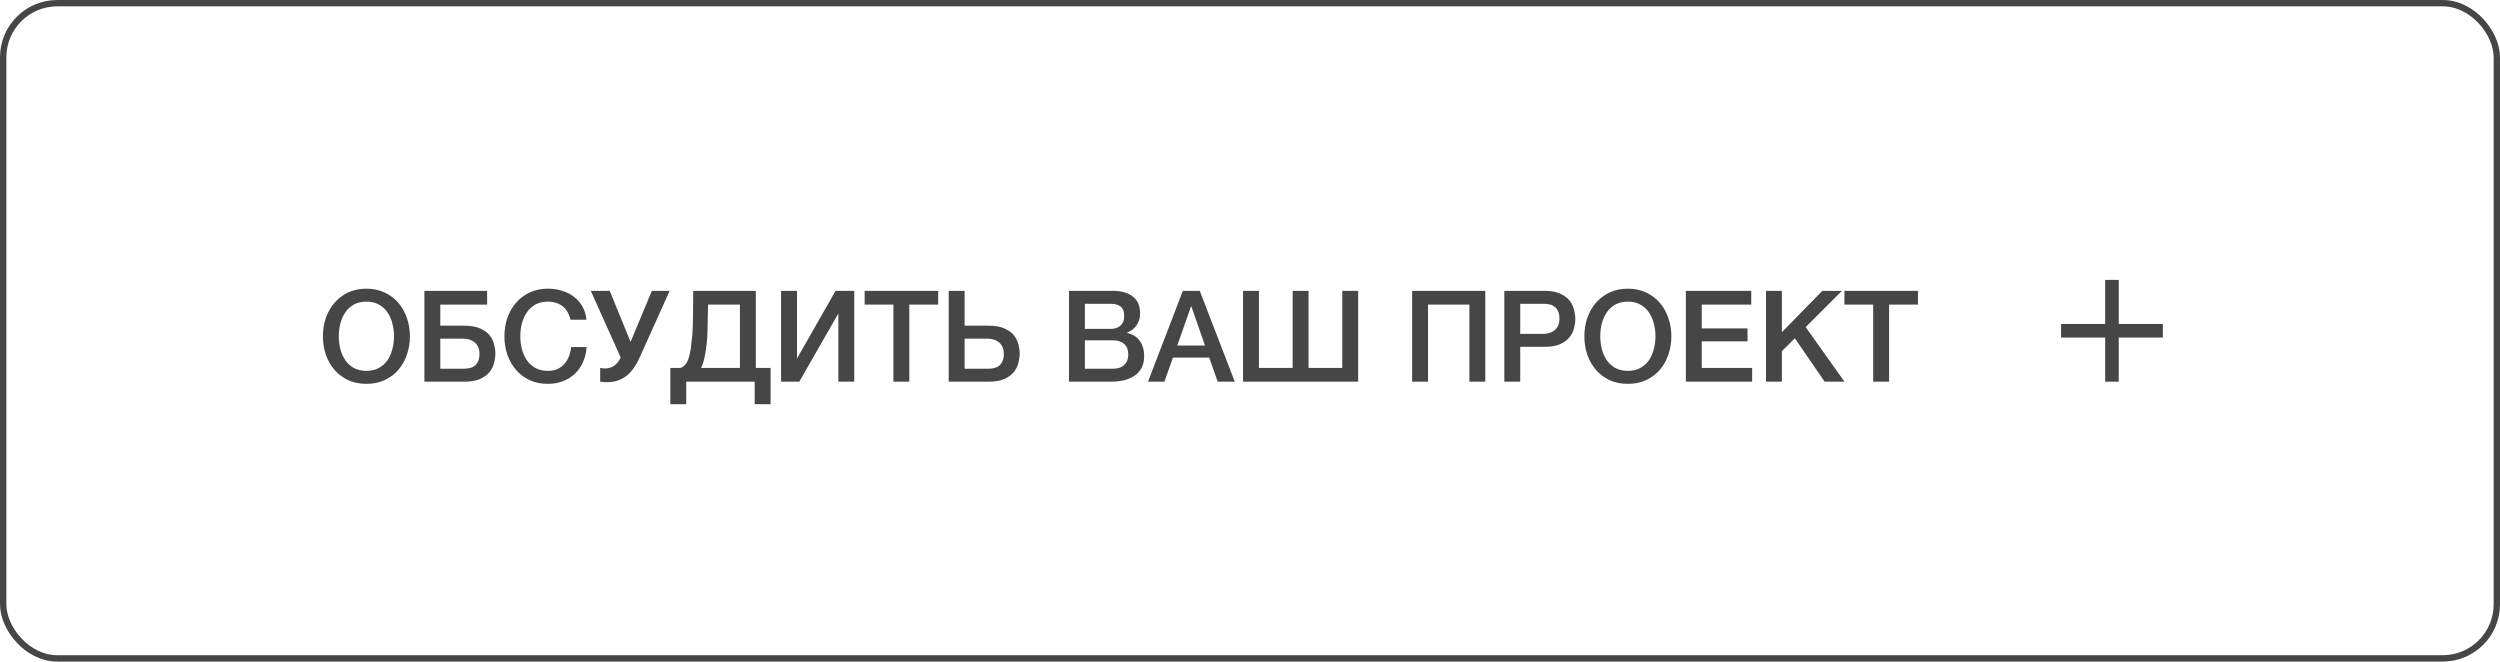
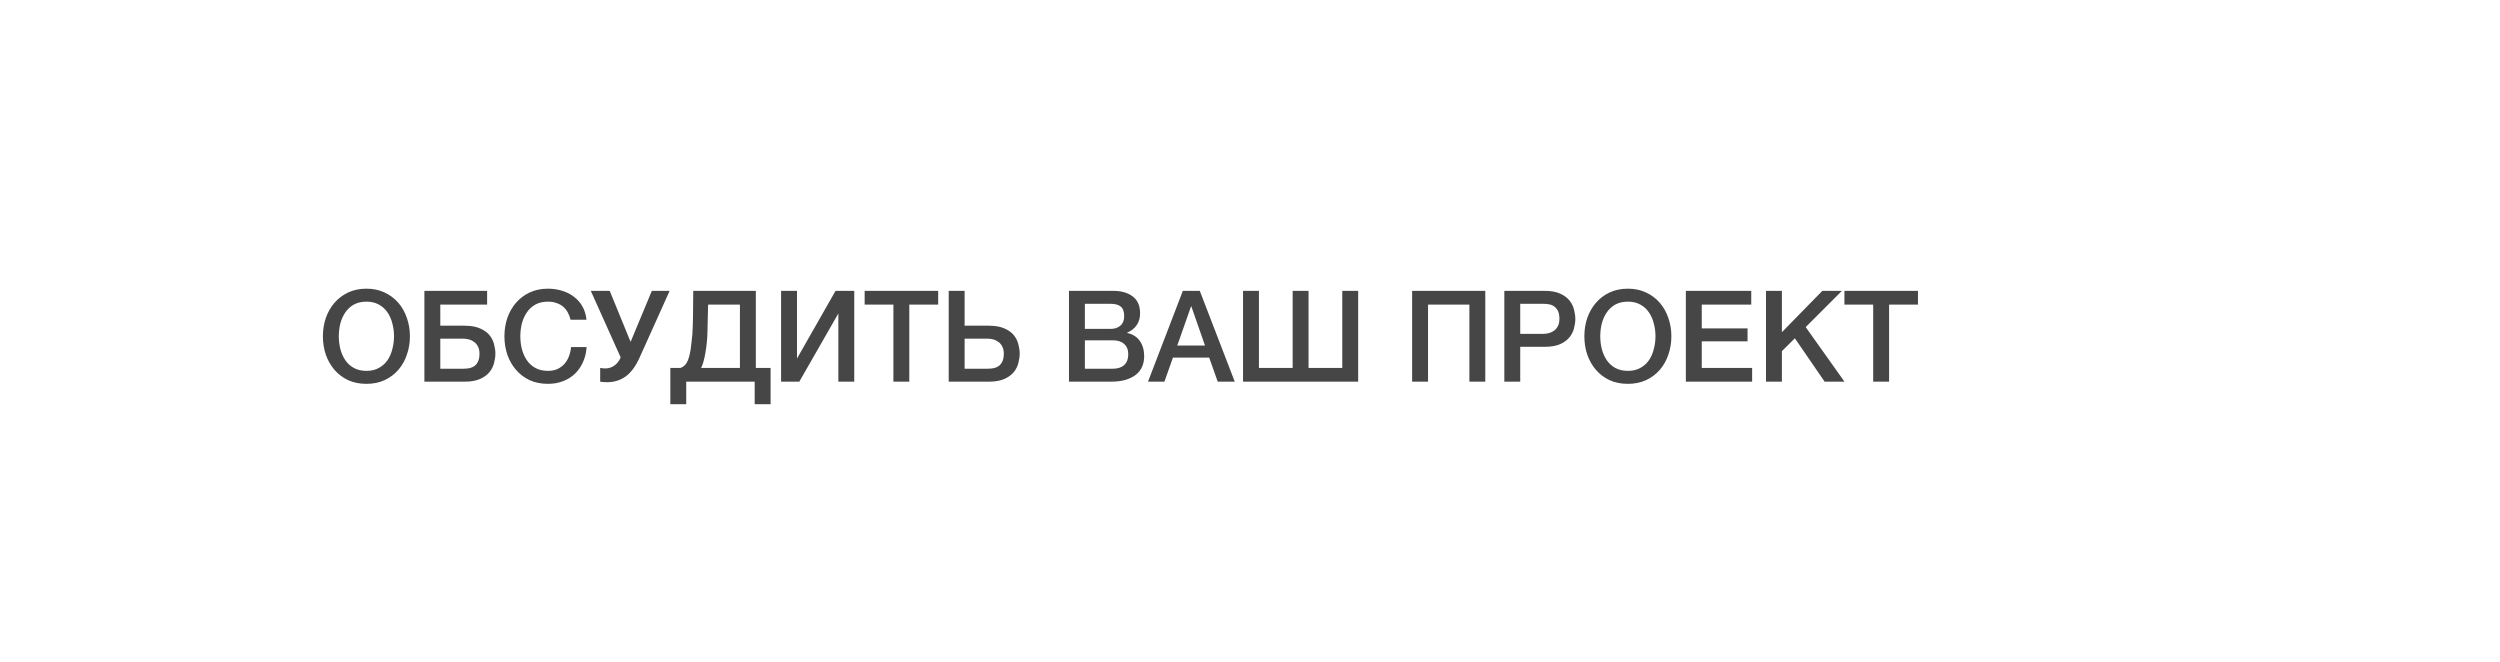
<svg xmlns="http://www.w3.org/2000/svg" width="393" height="104" viewBox="0 0 393 104" fill="none">
-   <rect x="0.5" y="0.5" width="392" height="103" rx="8.5" stroke="#464646" />
-   <path d="M333.067 44H330.934V60H333.067V44Z" fill="#464646" />
-   <path d="M324 50.93V53.063H340V50.93H324Z" fill="#464646" />
-   <path d="M57.6 47.42C56.84 47.42 56.18 47.573 55.62 47.88C55.073 48.187 54.627 48.6 54.28 49.12C53.933 49.627 53.673 50.207 53.5 50.86C53.34 51.513 53.26 52.18 53.26 52.86C53.26 53.54 53.34 54.207 53.5 54.86C53.673 55.513 53.933 56.1 54.28 56.62C54.627 57.127 55.073 57.533 55.62 57.84C56.18 58.147 56.84 58.3 57.6 58.3C58.36 58.3 59.013 58.147 59.56 57.84C60.12 57.533 60.573 57.127 60.92 56.62C61.267 56.1 61.52 55.513 61.68 54.86C61.853 54.207 61.94 53.54 61.94 52.86C61.94 52.18 61.853 51.513 61.68 50.86C61.52 50.207 61.267 49.627 60.92 49.12C60.573 48.6 60.12 48.187 59.56 47.88C59.013 47.573 58.36 47.42 57.6 47.42ZM57.6 45.38C58.667 45.38 59.62 45.58 60.46 45.98C61.313 46.38 62.033 46.92 62.62 47.6C63.207 48.28 63.653 49.073 63.96 49.98C64.28 50.887 64.44 51.847 64.44 52.86C64.44 53.887 64.28 54.853 63.96 55.76C63.653 56.667 63.207 57.46 62.62 58.14C62.033 58.82 61.313 59.36 60.46 59.76C59.62 60.147 58.667 60.34 57.6 60.34C56.533 60.34 55.573 60.147 54.72 59.76C53.88 59.36 53.167 58.82 52.58 58.14C51.993 57.46 51.54 56.667 51.22 55.76C50.913 54.853 50.76 53.887 50.76 52.86C50.76 51.847 50.913 50.887 51.22 49.98C51.54 49.073 51.993 48.28 52.58 47.6C53.167 46.92 53.88 46.38 54.72 45.98C55.573 45.58 56.533 45.38 57.6 45.38ZM66.715 45.72H76.575V47.88H69.215V51.2H73.015C74.029 51.2 74.855 51.347 75.495 51.64C76.135 51.92 76.629 52.28 76.975 52.72C77.322 53.16 77.555 53.64 77.675 54.16C77.809 54.667 77.875 55.14 77.875 55.58C77.875 56.02 77.809 56.5 77.675 57.02C77.555 57.54 77.322 58.02 76.975 58.46C76.629 58.9 76.135 59.267 75.495 59.56C74.855 59.853 74.029 60 73.015 60H66.715V45.72ZM69.215 57.96H72.915C73.249 57.96 73.562 57.927 73.855 57.86C74.149 57.793 74.409 57.673 74.635 57.5C74.862 57.313 75.042 57.067 75.175 56.76C75.309 56.453 75.375 56.067 75.375 55.6C75.375 55.147 75.295 54.773 75.135 54.48C74.989 54.173 74.789 53.933 74.535 53.76C74.295 53.573 74.029 53.44 73.735 53.36C73.442 53.28 73.155 53.24 72.875 53.24H69.215V57.96ZM89.695 50.26C89.588 49.847 89.442 49.467 89.255 49.12C89.069 48.773 88.829 48.473 88.535 48.22C88.242 47.967 87.895 47.773 87.495 47.64C87.109 47.493 86.655 47.42 86.135 47.42C85.375 47.42 84.715 47.573 84.155 47.88C83.609 48.187 83.162 48.6 82.815 49.12C82.469 49.627 82.209 50.207 82.035 50.86C81.875 51.513 81.795 52.18 81.795 52.86C81.795 53.54 81.875 54.207 82.035 54.86C82.209 55.513 82.469 56.1 82.815 56.62C83.162 57.127 83.609 57.533 84.155 57.84C84.715 58.147 85.375 58.3 86.135 58.3C86.695 58.3 87.189 58.207 87.615 58.02C88.042 57.82 88.409 57.553 88.715 57.22C89.022 56.873 89.262 56.473 89.435 56.02C89.609 55.567 89.722 55.08 89.775 54.56H92.215C92.162 55.413 91.975 56.193 91.655 56.9C91.349 57.607 90.928 58.22 90.395 58.74C89.862 59.247 89.235 59.64 88.515 59.92C87.795 60.2 87.002 60.34 86.135 60.34C85.069 60.34 84.109 60.147 83.255 59.76C82.415 59.36 81.702 58.82 81.115 58.14C80.528 57.46 80.075 56.667 79.755 55.76C79.448 54.853 79.295 53.887 79.295 52.86C79.295 51.847 79.448 50.887 79.755 49.98C80.075 49.073 80.528 48.28 81.115 47.6C81.702 46.92 82.415 46.38 83.255 45.98C84.109 45.58 85.069 45.38 86.135 45.38C86.935 45.38 87.689 45.493 88.395 45.72C89.102 45.933 89.722 46.253 90.255 46.68C90.802 47.093 91.242 47.6 91.575 48.2C91.909 48.8 92.115 49.487 92.195 50.26H89.695ZM95.169 57.92C95.675 57.92 96.149 57.767 96.589 57.46C97.029 57.14 97.355 56.713 97.569 56.18L92.869 45.72H95.849L99.109 53.7H99.149L102.469 45.72H105.269L100.549 56.2C99.935 57.573 99.202 58.567 98.349 59.18C97.509 59.78 96.549 60.08 95.469 60.08C95.215 60.08 95.002 60.073 94.829 60.06C94.669 60.047 94.509 60.027 94.349 60V57.84C94.509 57.867 94.649 57.887 94.769 57.9C94.889 57.913 95.022 57.92 95.169 57.92ZM118.636 60H107.876V63.54H105.376V57.84H106.976C107.082 57.8 107.182 57.753 107.276 57.7C107.529 57.553 107.742 57.347 107.916 57.08C108.089 56.8 108.222 56.48 108.316 56.12C108.422 55.747 108.509 55.34 108.576 54.9C108.629 54.46 108.676 54.06 108.716 53.7C108.769 53.327 108.809 52.96 108.836 52.6C108.862 52.227 108.882 51.84 108.896 51.44C108.922 51.027 108.936 50.553 108.936 50.02C108.949 49.487 108.956 48.873 108.956 48.18C108.969 47.487 108.976 46.667 108.976 45.72H118.816V57.84H121.136V63.54H118.636V60ZM110.216 57.84H116.316V47.88H111.316C111.289 48.76 111.269 49.54 111.256 50.22C111.256 50.9 111.242 51.533 111.216 52.12C111.202 52.693 111.169 53.253 111.116 53.8C111.062 54.333 110.982 54.913 110.876 55.54C110.809 55.953 110.702 56.427 110.556 56.96C110.462 57.267 110.349 57.56 110.216 57.84ZM122.788 45.72H125.288V56.36L131.348 45.72H134.288V60H131.788V49.28L125.648 60H122.788V45.72ZM135.922 45.72H147.482V47.88H142.942V60H140.442V47.88H135.922V45.72ZM151.637 57.96H155.337C155.671 57.96 155.984 57.927 156.277 57.86C156.571 57.793 156.831 57.673 157.057 57.5C157.284 57.313 157.464 57.067 157.597 56.76C157.731 56.453 157.797 56.067 157.797 55.6C157.797 55.147 157.717 54.773 157.557 54.48C157.411 54.173 157.211 53.933 156.957 53.76C156.717 53.573 156.451 53.44 156.157 53.36C155.864 53.28 155.577 53.24 155.297 53.24H151.637V57.96ZM149.137 45.72H151.637V51.2H155.437C156.451 51.2 157.277 51.347 157.917 51.64C158.557 51.92 159.051 52.28 159.397 52.72C159.744 53.16 159.977 53.64 160.097 54.16C160.231 54.667 160.297 55.14 160.297 55.58C160.297 56.02 160.231 56.5 160.097 57.02C159.977 57.54 159.744 58.02 159.397 58.46C159.051 58.9 158.557 59.267 157.917 59.56C157.277 59.853 156.451 60 155.437 60H149.137V45.72ZM170.543 51.7H174.623C175.223 51.7 175.723 51.533 176.123 51.2C176.523 50.853 176.723 50.36 176.723 49.72C176.723 49 176.543 48.493 176.183 48.2C175.823 47.907 175.303 47.76 174.623 47.76H170.543V51.7ZM168.043 45.72H174.983C176.263 45.72 177.29 46.013 178.063 46.6C178.837 47.187 179.223 48.073 179.223 49.26C179.223 49.98 179.043 50.6 178.683 51.12C178.337 51.627 177.837 52.02 177.183 52.3V52.34C178.063 52.527 178.73 52.947 179.183 53.6C179.637 54.24 179.863 55.047 179.863 56.02C179.863 56.58 179.763 57.107 179.563 57.6C179.363 58.08 179.05 58.5 178.623 58.86C178.197 59.207 177.65 59.487 176.983 59.7C176.317 59.9 175.523 60 174.603 60H168.043V45.72ZM170.543 57.96H174.963C175.723 57.96 176.31 57.767 176.723 57.38C177.15 56.98 177.363 56.42 177.363 55.7C177.363 54.993 177.15 54.453 176.723 54.08C176.31 53.693 175.723 53.5 174.963 53.5H170.543V57.96ZM185.945 45.72H188.605L194.105 60H191.425L190.085 56.22H184.385L183.045 60H180.465L185.945 45.72ZM185.065 54.32H189.425L187.285 48.18H187.225L185.065 54.32ZM205.705 57.84H211.005V45.72H213.505V60H195.405V45.72H197.905V57.84H203.205V45.72H205.705V57.84ZM221.987 45.72H233.487V60H230.987V47.88H224.487V60H221.987V45.72ZM236.481 45.72H242.781C243.794 45.72 244.621 45.867 245.261 46.16C245.901 46.453 246.394 46.82 246.741 47.26C247.088 47.7 247.321 48.18 247.441 48.7C247.574 49.22 247.641 49.7 247.641 50.14C247.641 50.58 247.574 51.06 247.441 51.58C247.321 52.087 247.088 52.56 246.741 53C246.394 53.44 245.901 53.807 245.261 54.1C244.621 54.38 243.794 54.52 242.781 54.52H238.981V60H236.481V45.72ZM238.981 52.48H242.641C242.921 52.48 243.208 52.44 243.501 52.36C243.794 52.28 244.061 52.153 244.301 51.98C244.554 51.793 244.754 51.553 244.901 51.26C245.061 50.953 245.141 50.573 245.141 50.12C245.141 49.653 245.074 49.267 244.941 48.96C244.808 48.653 244.628 48.413 244.401 48.24C244.174 48.053 243.914 47.927 243.621 47.86C243.328 47.793 243.014 47.76 242.681 47.76H238.981V52.48ZM255.901 47.42C255.141 47.42 254.481 47.573 253.921 47.88C253.374 48.187 252.927 48.6 252.581 49.12C252.234 49.627 251.974 50.207 251.801 50.86C251.641 51.513 251.561 52.18 251.561 52.86C251.561 53.54 251.641 54.207 251.801 54.86C251.974 55.513 252.234 56.1 252.581 56.62C252.927 57.127 253.374 57.533 253.921 57.84C254.481 58.147 255.141 58.3 255.901 58.3C256.661 58.3 257.314 58.147 257.861 57.84C258.421 57.533 258.874 57.127 259.221 56.62C259.567 56.1 259.821 55.513 259.981 54.86C260.154 54.207 260.241 53.54 260.241 52.86C260.241 52.18 260.154 51.513 259.981 50.86C259.821 50.207 259.567 49.627 259.221 49.12C258.874 48.6 258.421 48.187 257.861 47.88C257.314 47.573 256.661 47.42 255.901 47.42ZM255.901 45.38C256.967 45.38 257.921 45.58 258.761 45.98C259.614 46.38 260.334 46.92 260.921 47.6C261.507 48.28 261.954 49.073 262.261 49.98C262.581 50.887 262.741 51.847 262.741 52.86C262.741 53.887 262.581 54.853 262.261 55.76C261.954 56.667 261.507 57.46 260.921 58.14C260.334 58.82 259.614 59.36 258.761 59.76C257.921 60.147 256.967 60.34 255.901 60.34C254.834 60.34 253.874 60.147 253.021 59.76C252.181 59.36 251.467 58.82 250.881 58.14C250.294 57.46 249.841 56.667 249.521 55.76C249.214 54.853 249.061 53.887 249.061 52.86C249.061 51.847 249.214 50.887 249.521 49.98C249.841 49.073 250.294 48.28 250.881 47.6C251.467 46.92 252.181 46.38 253.021 45.98C253.874 45.58 254.834 45.38 255.901 45.38ZM265.016 45.72H275.296V47.88H267.516V51.62H274.716V53.66H267.516V57.84H275.436V60H265.016V45.72ZM277.614 45.72H280.114V52.22L286.474 45.72H289.554L283.854 51.42L289.954 60H286.834L282.154 53.18L280.114 55.2V60H277.614V45.72ZM289.945 45.72H301.505V47.88H296.965V60H294.465V47.88H289.945V45.72Z" fill="#464646" />
+   <path d="M57.6 47.42C56.84 47.42 56.18 47.573 55.62 47.88C55.073 48.187 54.627 48.6 54.28 49.12C53.933 49.627 53.673 50.207 53.5 50.86C53.34 51.513 53.26 52.18 53.26 52.86C53.26 53.54 53.34 54.207 53.5 54.86C53.673 55.513 53.933 56.1 54.28 56.62C54.627 57.127 55.073 57.533 55.62 57.84C56.18 58.147 56.84 58.3 57.6 58.3C58.36 58.3 59.013 58.147 59.56 57.84C60.12 57.533 60.573 57.127 60.92 56.62C61.267 56.1 61.52 55.513 61.68 54.86C61.853 54.207 61.94 53.54 61.94 52.86C61.94 52.18 61.853 51.513 61.68 50.86C61.52 50.207 61.267 49.627 60.92 49.12C60.573 48.6 60.12 48.187 59.56 47.88C59.013 47.573 58.36 47.42 57.6 47.42M57.6 45.38C58.667 45.38 59.62 45.58 60.46 45.98C61.313 46.38 62.033 46.92 62.62 47.6C63.207 48.28 63.653 49.073 63.96 49.98C64.28 50.887 64.44 51.847 64.44 52.86C64.44 53.887 64.28 54.853 63.96 55.76C63.653 56.667 63.207 57.46 62.62 58.14C62.033 58.82 61.313 59.36 60.46 59.76C59.62 60.147 58.667 60.34 57.6 60.34C56.533 60.34 55.573 60.147 54.72 59.76C53.88 59.36 53.167 58.82 52.58 58.14C51.993 57.46 51.54 56.667 51.22 55.76C50.913 54.853 50.76 53.887 50.76 52.86C50.76 51.847 50.913 50.887 51.22 49.98C51.54 49.073 51.993 48.28 52.58 47.6C53.167 46.92 53.88 46.38 54.72 45.98C55.573 45.58 56.533 45.38 57.6 45.38ZM66.715 45.72H76.575V47.88H69.215V51.2H73.015C74.029 51.2 74.855 51.347 75.495 51.64C76.135 51.92 76.629 52.28 76.975 52.72C77.322 53.16 77.555 53.64 77.675 54.16C77.809 54.667 77.875 55.14 77.875 55.58C77.875 56.02 77.809 56.5 77.675 57.02C77.555 57.54 77.322 58.02 76.975 58.46C76.629 58.9 76.135 59.267 75.495 59.56C74.855 59.853 74.029 60 73.015 60H66.715V45.72ZM69.215 57.96H72.915C73.249 57.96 73.562 57.927 73.855 57.86C74.149 57.793 74.409 57.673 74.635 57.5C74.862 57.313 75.042 57.067 75.175 56.76C75.309 56.453 75.375 56.067 75.375 55.6C75.375 55.147 75.295 54.773 75.135 54.48C74.989 54.173 74.789 53.933 74.535 53.76C74.295 53.573 74.029 53.44 73.735 53.36C73.442 53.28 73.155 53.24 72.875 53.24H69.215V57.96ZM89.695 50.26C89.588 49.847 89.442 49.467 89.255 49.12C89.069 48.773 88.829 48.473 88.535 48.22C88.242 47.967 87.895 47.773 87.495 47.64C87.109 47.493 86.655 47.42 86.135 47.42C85.375 47.42 84.715 47.573 84.155 47.88C83.609 48.187 83.162 48.6 82.815 49.12C82.469 49.627 82.209 50.207 82.035 50.86C81.875 51.513 81.795 52.18 81.795 52.86C81.795 53.54 81.875 54.207 82.035 54.86C82.209 55.513 82.469 56.1 82.815 56.62C83.162 57.127 83.609 57.533 84.155 57.84C84.715 58.147 85.375 58.3 86.135 58.3C86.695 58.3 87.189 58.207 87.615 58.02C88.042 57.82 88.409 57.553 88.715 57.22C89.022 56.873 89.262 56.473 89.435 56.02C89.609 55.567 89.722 55.08 89.775 54.56H92.215C92.162 55.413 91.975 56.193 91.655 56.9C91.349 57.607 90.928 58.22 90.395 58.74C89.862 59.247 89.235 59.64 88.515 59.92C87.795 60.2 87.002 60.34 86.135 60.34C85.069 60.34 84.109 60.147 83.255 59.76C82.415 59.36 81.702 58.82 81.115 58.14C80.528 57.46 80.075 56.667 79.755 55.76C79.448 54.853 79.295 53.887 79.295 52.86C79.295 51.847 79.448 50.887 79.755 49.98C80.075 49.073 80.528 48.28 81.115 47.6C81.702 46.92 82.415 46.38 83.255 45.98C84.109 45.58 85.069 45.38 86.135 45.38C86.935 45.38 87.689 45.493 88.395 45.72C89.102 45.933 89.722 46.253 90.255 46.68C90.802 47.093 91.242 47.6 91.575 48.2C91.909 48.8 92.115 49.487 92.195 50.26H89.695ZM95.169 57.92C95.675 57.92 96.149 57.767 96.589 57.46C97.029 57.14 97.355 56.713 97.569 56.18L92.869 45.72H95.849L99.109 53.7H99.149L102.469 45.72H105.269L100.549 56.2C99.935 57.573 99.202 58.567 98.349 59.18C97.509 59.78 96.549 60.08 95.469 60.08C95.215 60.08 95.002 60.073 94.829 60.06C94.669 60.047 94.509 60.027 94.349 60V57.84C94.509 57.867 94.649 57.887 94.769 57.9C94.889 57.913 95.022 57.92 95.169 57.92ZM118.636 60H107.876V63.54H105.376V57.84H106.976C107.082 57.8 107.182 57.753 107.276 57.7C107.529 57.553 107.742 57.347 107.916 57.08C108.089 56.8 108.222 56.48 108.316 56.12C108.422 55.747 108.509 55.34 108.576 54.9C108.629 54.46 108.676 54.06 108.716 53.7C108.769 53.327 108.809 52.96 108.836 52.6C108.862 52.227 108.882 51.84 108.896 51.44C108.922 51.027 108.936 50.553 108.936 50.02C108.949 49.487 108.956 48.873 108.956 48.18C108.969 47.487 108.976 46.667 108.976 45.72H118.816V57.84H121.136V63.54H118.636V60ZM110.216 57.84H116.316V47.88H111.316C111.289 48.76 111.269 49.54 111.256 50.22C111.256 50.9 111.242 51.533 111.216 52.12C111.202 52.693 111.169 53.253 111.116 53.8C111.062 54.333 110.982 54.913 110.876 55.54C110.809 55.953 110.702 56.427 110.556 56.96C110.462 57.267 110.349 57.56 110.216 57.84ZM122.788 45.72H125.288V56.36L131.348 45.72H134.288V60H131.788V49.28L125.648 60H122.788V45.72ZM135.922 45.72H147.482V47.88H142.942V60H140.442V47.88H135.922V45.72ZM151.637 57.96H155.337C155.671 57.96 155.984 57.927 156.277 57.86C156.571 57.793 156.831 57.673 157.057 57.5C157.284 57.313 157.464 57.067 157.597 56.76C157.731 56.453 157.797 56.067 157.797 55.6C157.797 55.147 157.717 54.773 157.557 54.48C157.411 54.173 157.211 53.933 156.957 53.76C156.717 53.573 156.451 53.44 156.157 53.36C155.864 53.28 155.577 53.24 155.297 53.24H151.637V57.96ZM149.137 45.72H151.637V51.2H155.437C156.451 51.2 157.277 51.347 157.917 51.64C158.557 51.92 159.051 52.28 159.397 52.72C159.744 53.16 159.977 53.64 160.097 54.16C160.231 54.667 160.297 55.14 160.297 55.58C160.297 56.02 160.231 56.5 160.097 57.02C159.977 57.54 159.744 58.02 159.397 58.46C159.051 58.9 158.557 59.267 157.917 59.56C157.277 59.853 156.451 60 155.437 60H149.137V45.72ZM170.543 51.7H174.623C175.223 51.7 175.723 51.533 176.123 51.2C176.523 50.853 176.723 50.36 176.723 49.72C176.723 49 176.543 48.493 176.183 48.2C175.823 47.907 175.303 47.76 174.623 47.76H170.543V51.7ZM168.043 45.72H174.983C176.263 45.72 177.29 46.013 178.063 46.6C178.837 47.187 179.223 48.073 179.223 49.26C179.223 49.98 179.043 50.6 178.683 51.12C178.337 51.627 177.837 52.02 177.183 52.3V52.34C178.063 52.527 178.73 52.947 179.183 53.6C179.637 54.24 179.863 55.047 179.863 56.02C179.863 56.58 179.763 57.107 179.563 57.6C179.363 58.08 179.05 58.5 178.623 58.86C178.197 59.207 177.65 59.487 176.983 59.7C176.317 59.9 175.523 60 174.603 60H168.043V45.72ZM170.543 57.96H174.963C175.723 57.96 176.31 57.767 176.723 57.38C177.15 56.98 177.363 56.42 177.363 55.7C177.363 54.993 177.15 54.453 176.723 54.08C176.31 53.693 175.723 53.5 174.963 53.5H170.543V57.96ZM185.945 45.72H188.605L194.105 60H191.425L190.085 56.22H184.385L183.045 60H180.465L185.945 45.72ZM185.065 54.32H189.425L187.285 48.18H187.225L185.065 54.32ZM205.705 57.84H211.005V45.72H213.505V60H195.405V45.72H197.905V57.84H203.205V45.72H205.705V57.84ZM221.987 45.72H233.487V60H230.987V47.88H224.487V60H221.987V45.72ZM236.481 45.72H242.781C243.794 45.72 244.621 45.867 245.261 46.16C245.901 46.453 246.394 46.82 246.741 47.26C247.088 47.7 247.321 48.18 247.441 48.7C247.574 49.22 247.641 49.7 247.641 50.14C247.641 50.58 247.574 51.06 247.441 51.58C247.321 52.087 247.088 52.56 246.741 53C246.394 53.44 245.901 53.807 245.261 54.1C244.621 54.38 243.794 54.52 242.781 54.52H238.981V60H236.481V45.72ZM238.981 52.48H242.641C242.921 52.48 243.208 52.44 243.501 52.36C243.794 52.28 244.061 52.153 244.301 51.98C244.554 51.793 244.754 51.553 244.901 51.26C245.061 50.953 245.141 50.573 245.141 50.12C245.141 49.653 245.074 49.267 244.941 48.96C244.808 48.653 244.628 48.413 244.401 48.24C244.174 48.053 243.914 47.927 243.621 47.86C243.328 47.793 243.014 47.76 242.681 47.76H238.981V52.48ZM255.901 47.42C255.141 47.42 254.481 47.573 253.921 47.88C253.374 48.187 252.927 48.6 252.581 49.12C252.234 49.627 251.974 50.207 251.801 50.86C251.641 51.513 251.561 52.18 251.561 52.86C251.561 53.54 251.641 54.207 251.801 54.86C251.974 55.513 252.234 56.1 252.581 56.62C252.927 57.127 253.374 57.533 253.921 57.84C254.481 58.147 255.141 58.3 255.901 58.3C256.661 58.3 257.314 58.147 257.861 57.84C258.421 57.533 258.874 57.127 259.221 56.62C259.567 56.1 259.821 55.513 259.981 54.86C260.154 54.207 260.241 53.54 260.241 52.86C260.241 52.18 260.154 51.513 259.981 50.86C259.821 50.207 259.567 49.627 259.221 49.12C258.874 48.6 258.421 48.187 257.861 47.88C257.314 47.573 256.661 47.42 255.901 47.42ZM255.901 45.38C256.967 45.38 257.921 45.58 258.761 45.98C259.614 46.38 260.334 46.92 260.921 47.6C261.507 48.28 261.954 49.073 262.261 49.98C262.581 50.887 262.741 51.847 262.741 52.86C262.741 53.887 262.581 54.853 262.261 55.76C261.954 56.667 261.507 57.46 260.921 58.14C260.334 58.82 259.614 59.36 258.761 59.76C257.921 60.147 256.967 60.34 255.901 60.34C254.834 60.34 253.874 60.147 253.021 59.76C252.181 59.36 251.467 58.82 250.881 58.14C250.294 57.46 249.841 56.667 249.521 55.76C249.214 54.853 249.061 53.887 249.061 52.86C249.061 51.847 249.214 50.887 249.521 49.98C249.841 49.073 250.294 48.28 250.881 47.6C251.467 46.92 252.181 46.38 253.021 45.98C253.874 45.58 254.834 45.38 255.901 45.38ZM265.016 45.72H275.296V47.88H267.516V51.62H274.716V53.66H267.516V57.84H275.436V60H265.016V45.72ZM277.614 45.72H280.114V52.22L286.474 45.72H289.554L283.854 51.42L289.954 60H286.834L282.154 53.18L280.114 55.2V60H277.614V45.72ZM289.945 45.72H301.505V47.88H296.965V60H294.465V47.88H289.945V45.72Z" fill="#464646" />
</svg>